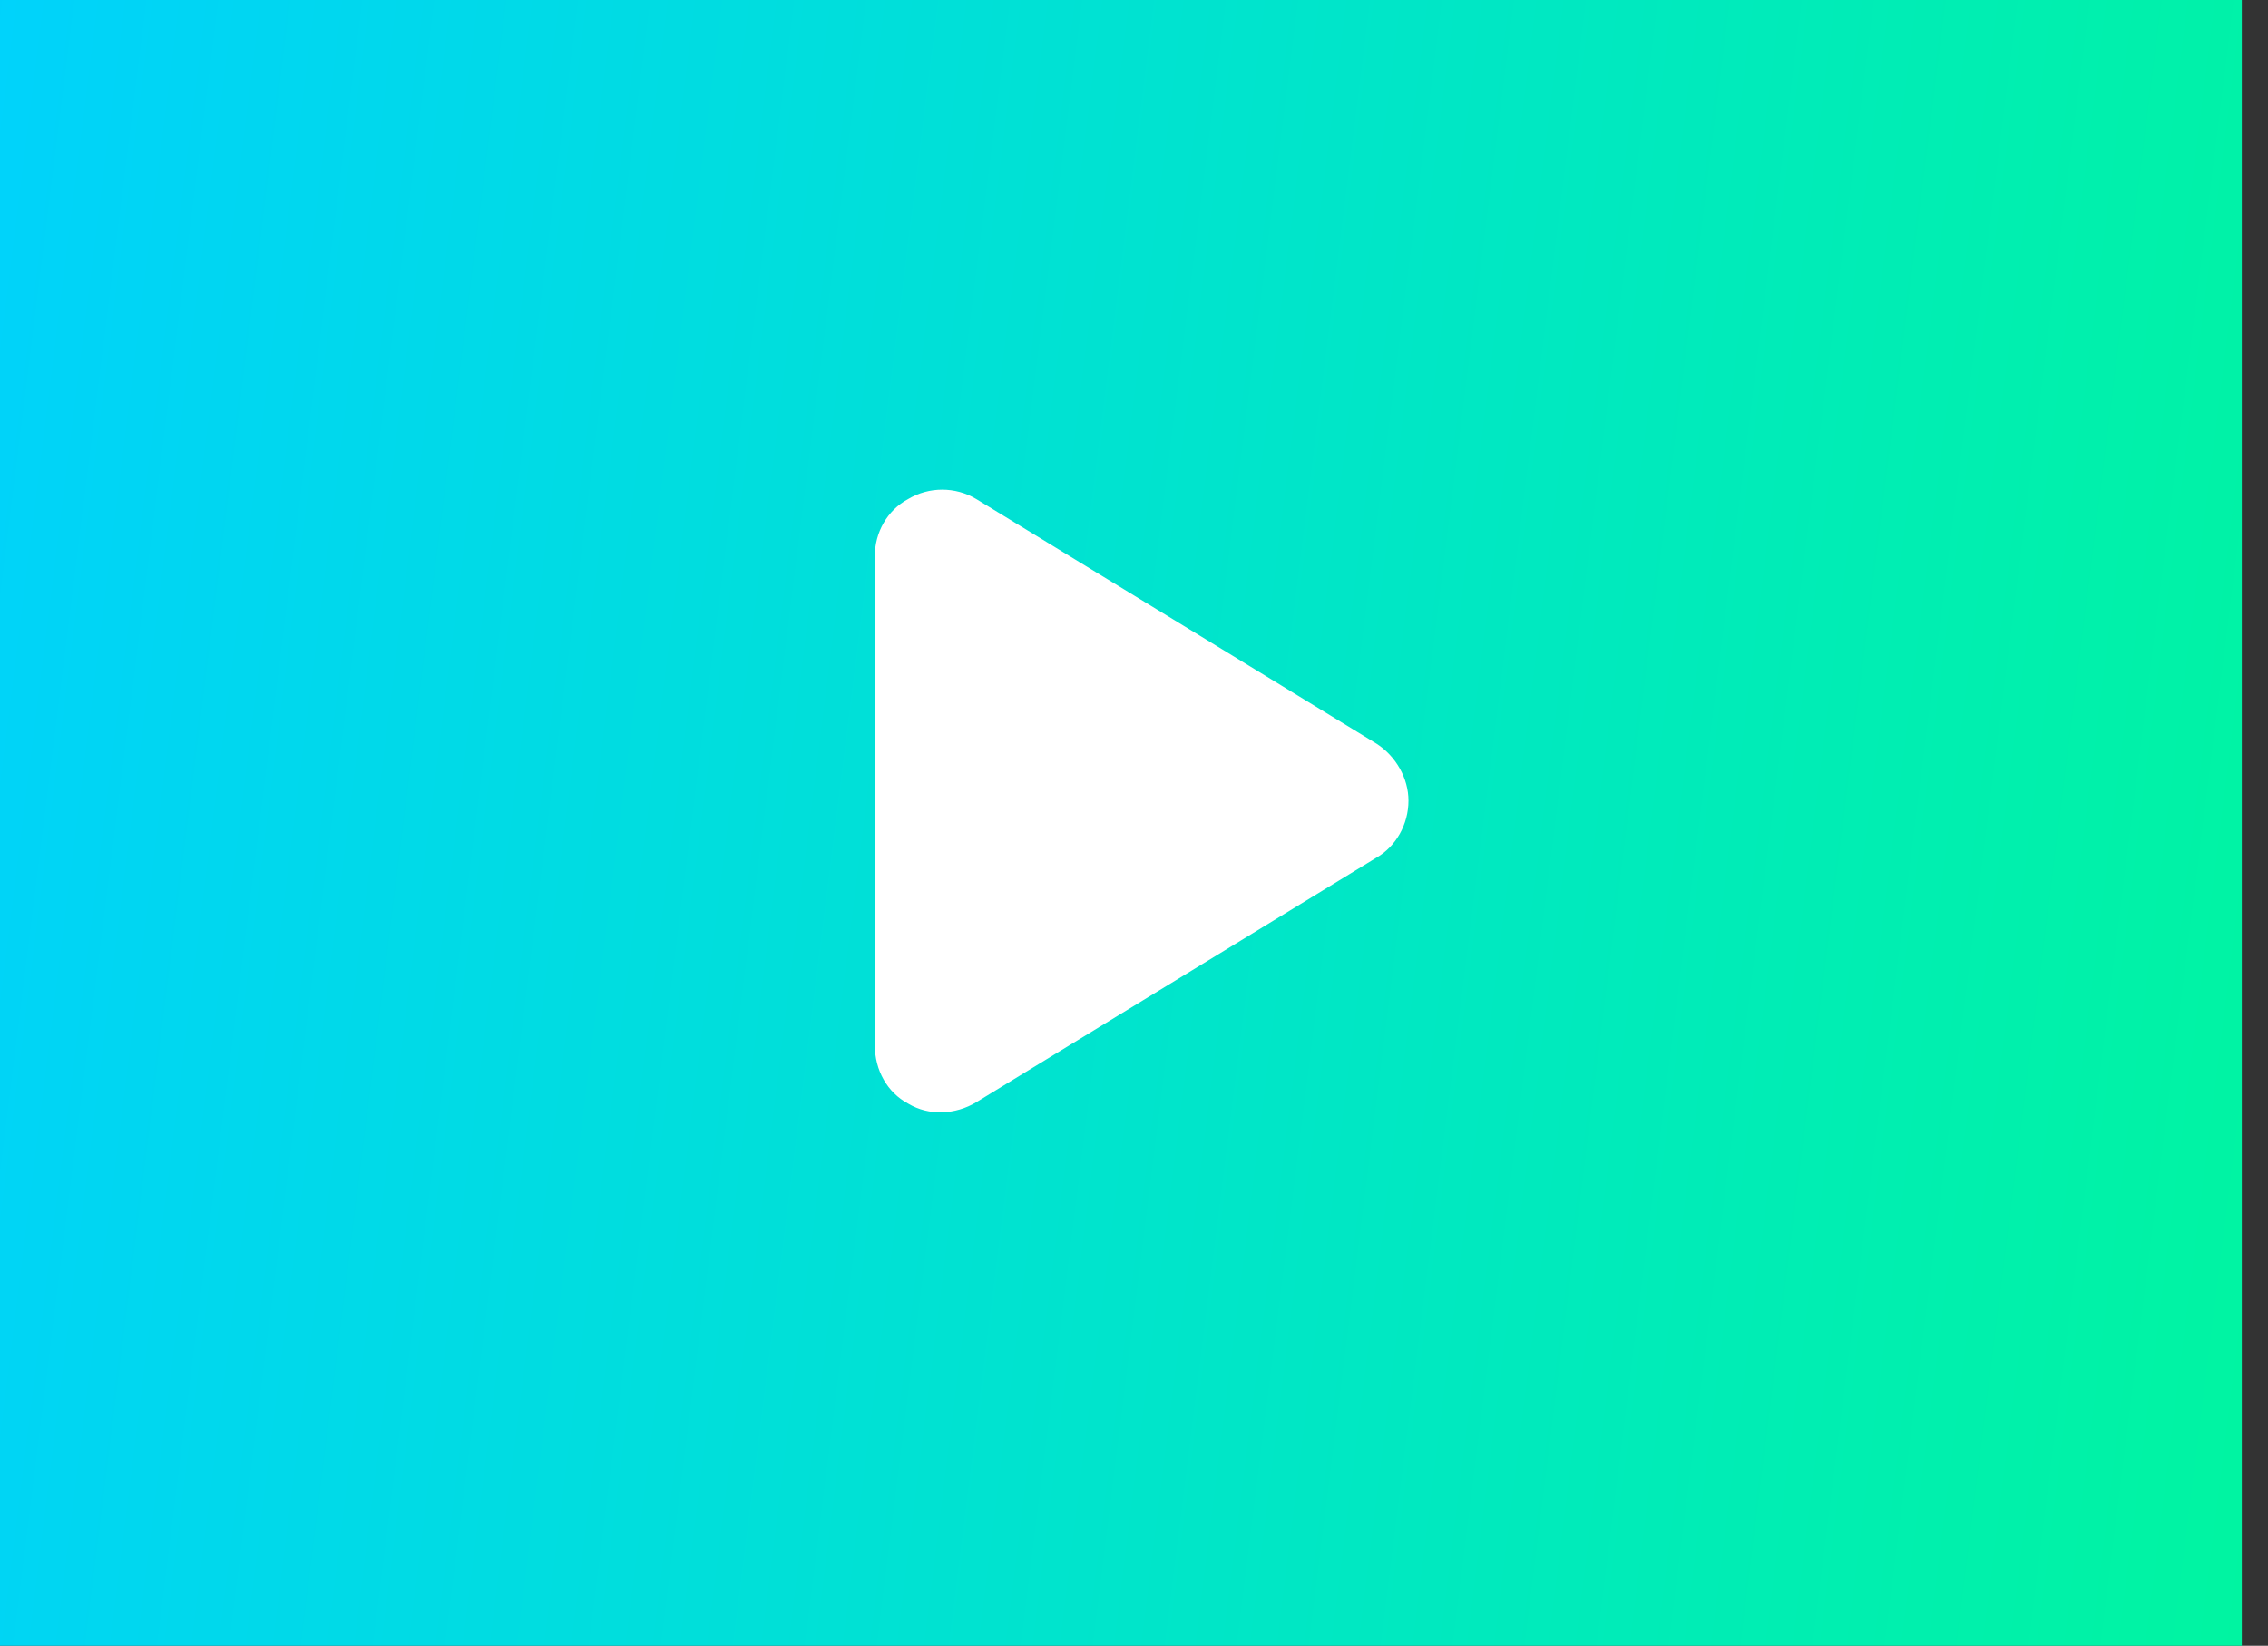
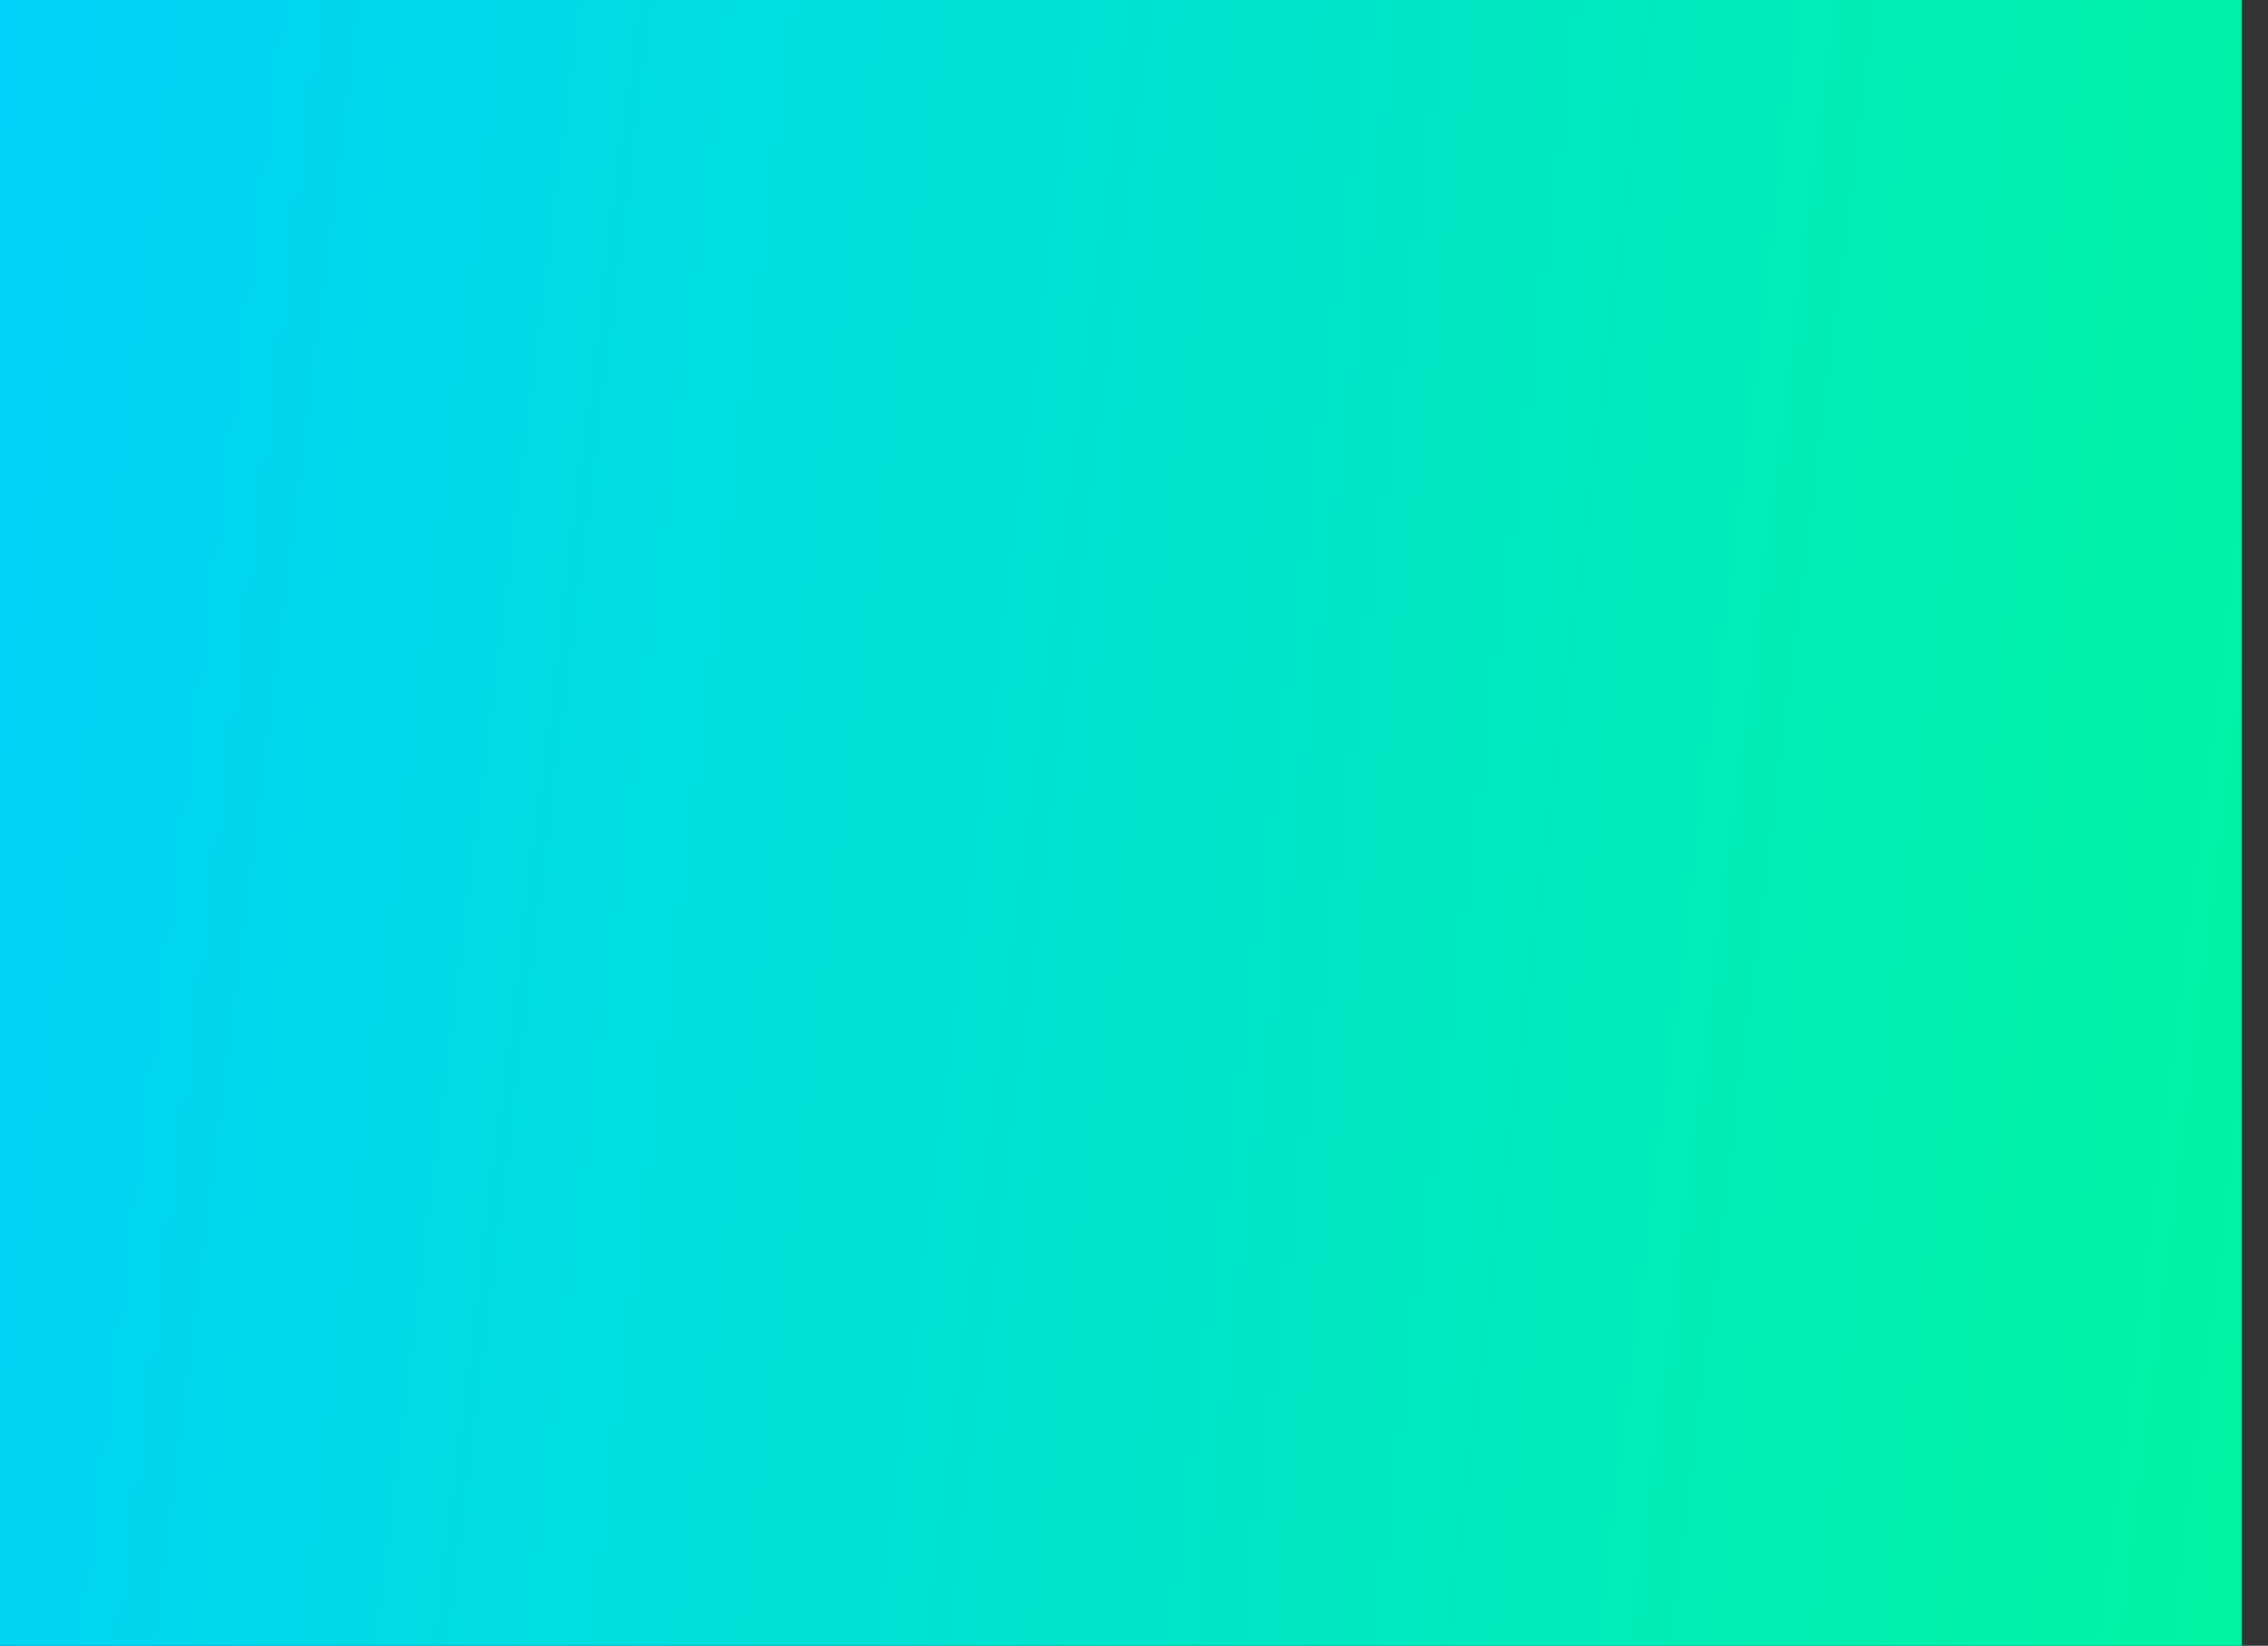
<svg xmlns="http://www.w3.org/2000/svg" width="51" height="37" viewBox="0 0 51 37" fill="none">
  <rect x="0" y="0" width="51" height="37" fill="#333333" stroke="none" />
  <rect width="50.411" height="37" fill="url(#paint0_linear_5823_7332)" />
-   <path d="M21.953 11.219L30.953 16.719C31.391 17 31.672 17.5 31.672 18C31.672 18.531 31.391 19.031 30.953 19.281L21.953 24.781C21.484 25.062 20.891 25.094 20.422 24.812C19.953 24.562 19.672 24.062 19.672 23.5V12.5C19.672 11.969 19.953 11.469 20.422 11.219C20.891 10.938 21.484 10.938 21.953 11.219Z" fill="white" />
  <defs>
    <linearGradient id="paint0_linear_5823_7332" x1="5.421" y1="-62.438" x2="78.737" y2="-53.283" gradientUnits="userSpaceOnUse">
      <stop stop-color="#00D1FF" />
      <stop offset="1" stop-color="#00FF85" />
    </linearGradient>
  </defs>
</svg>